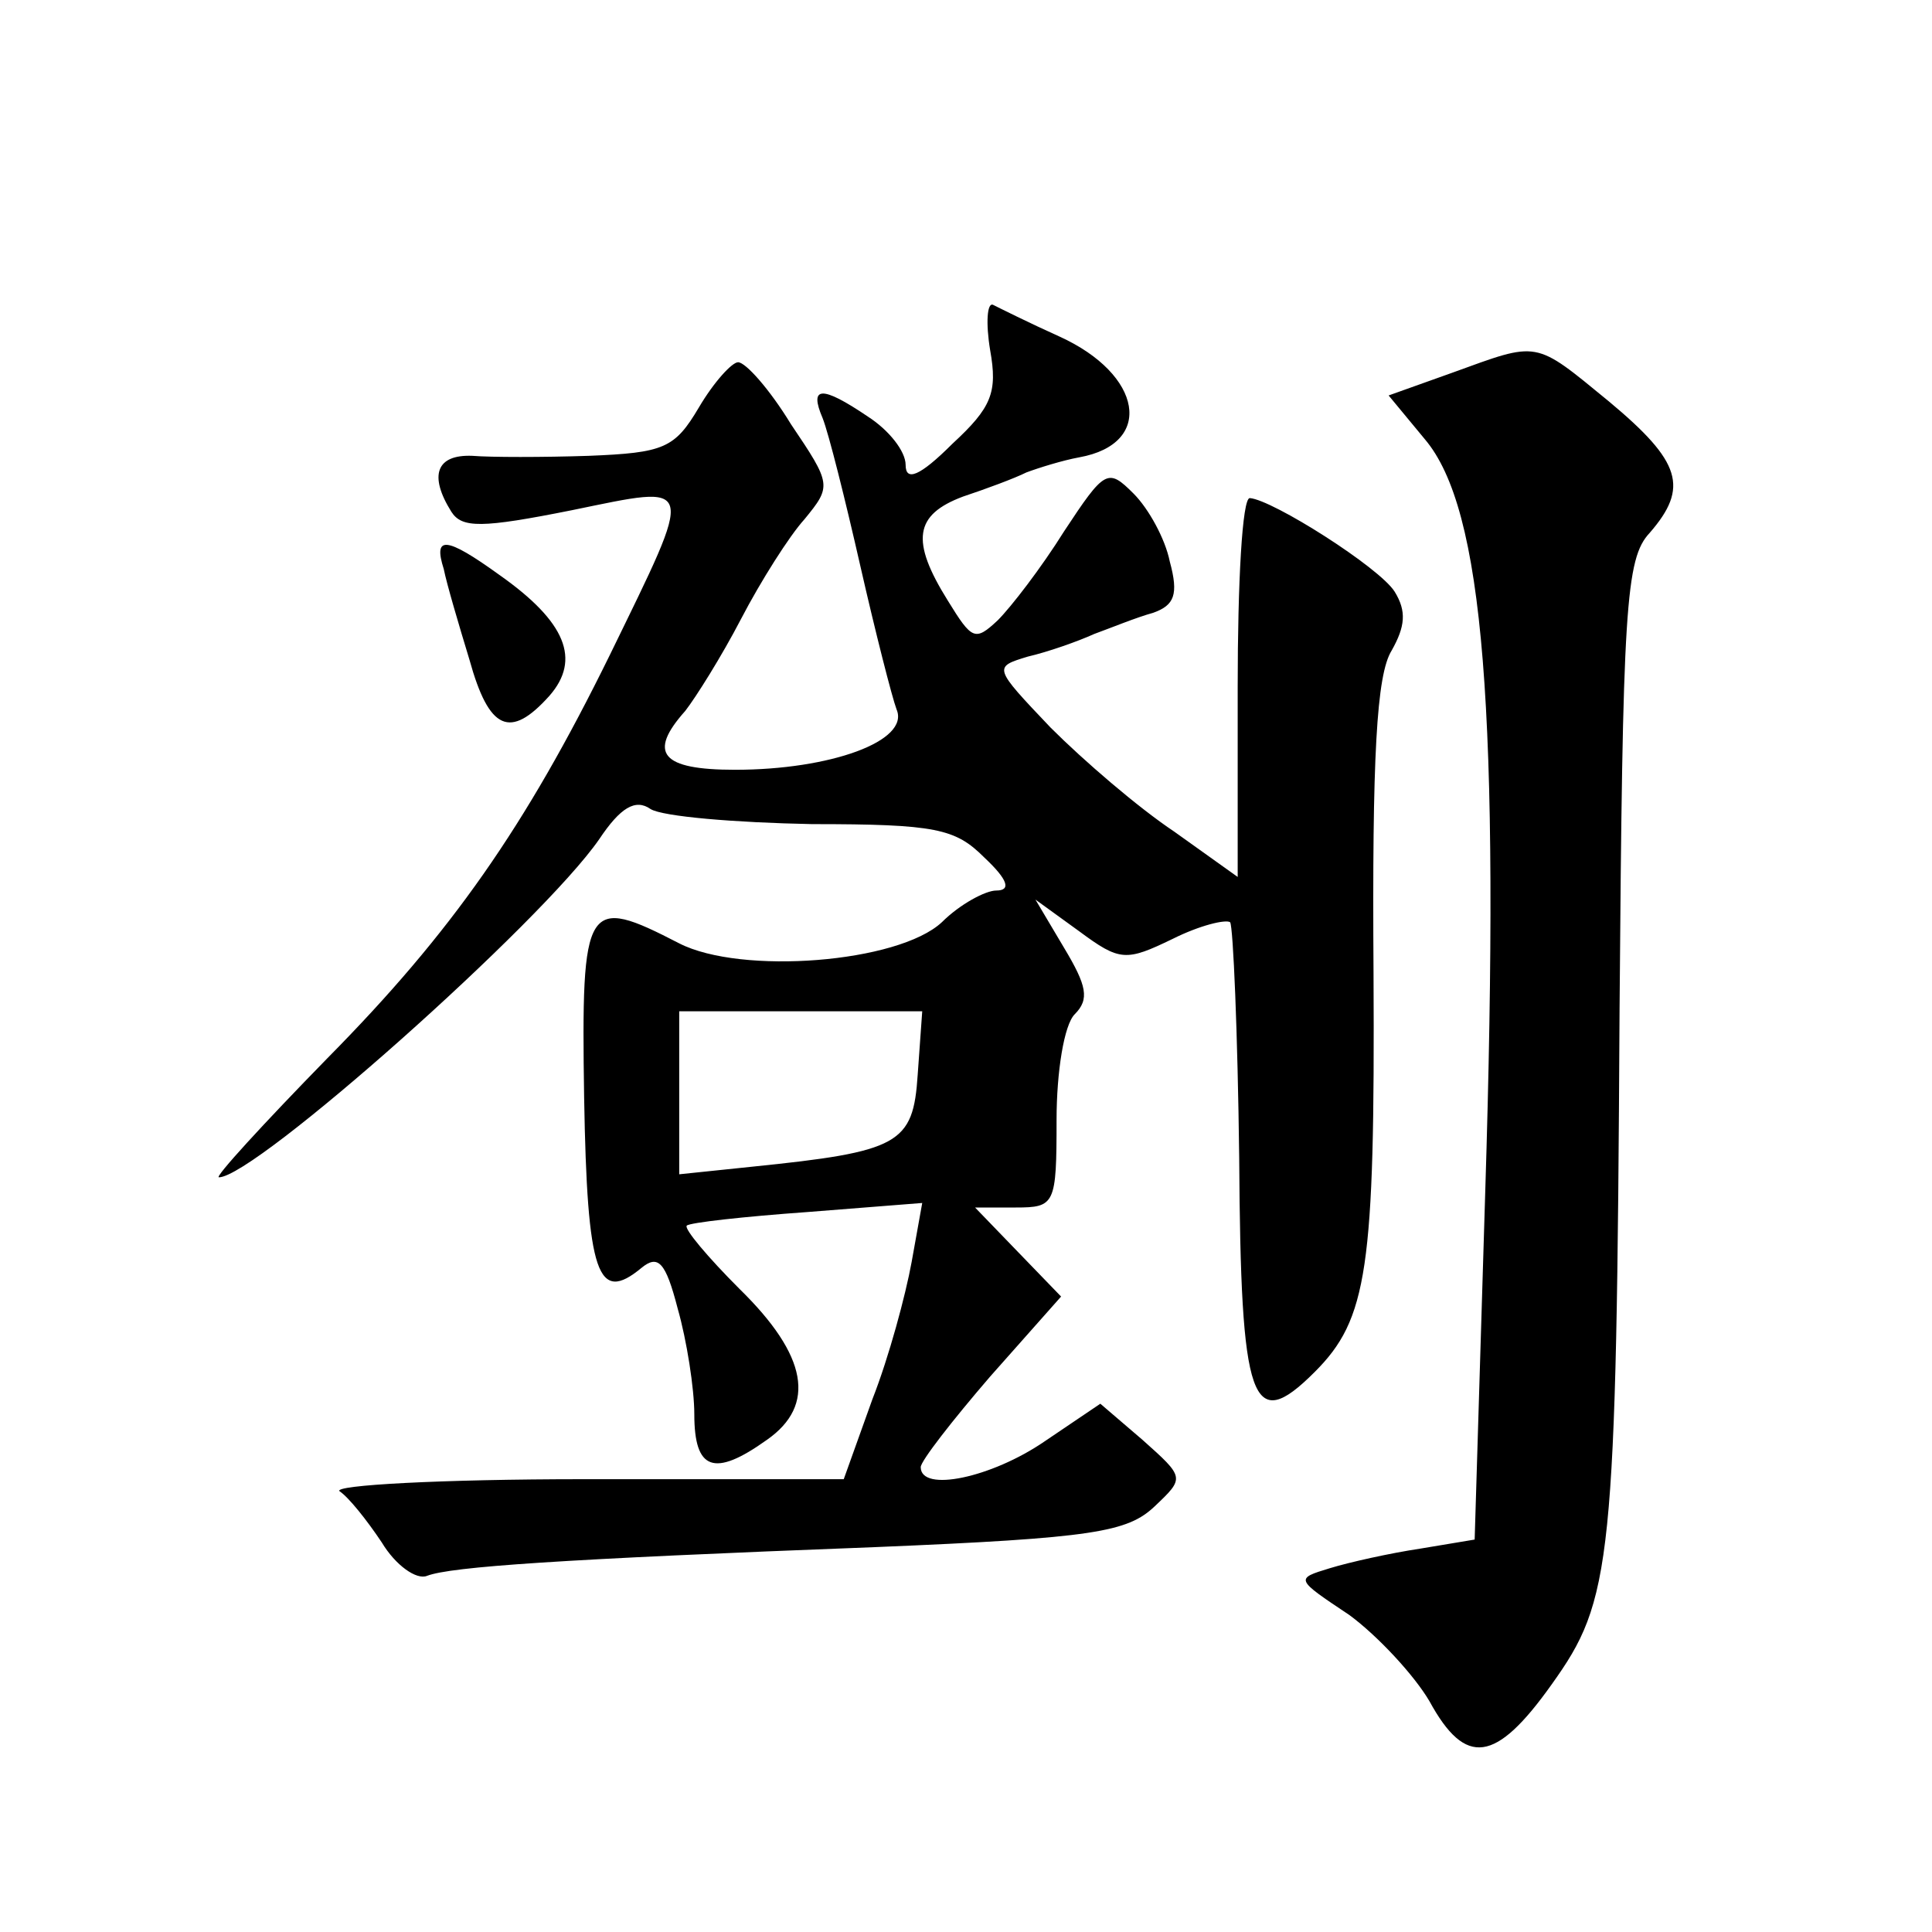
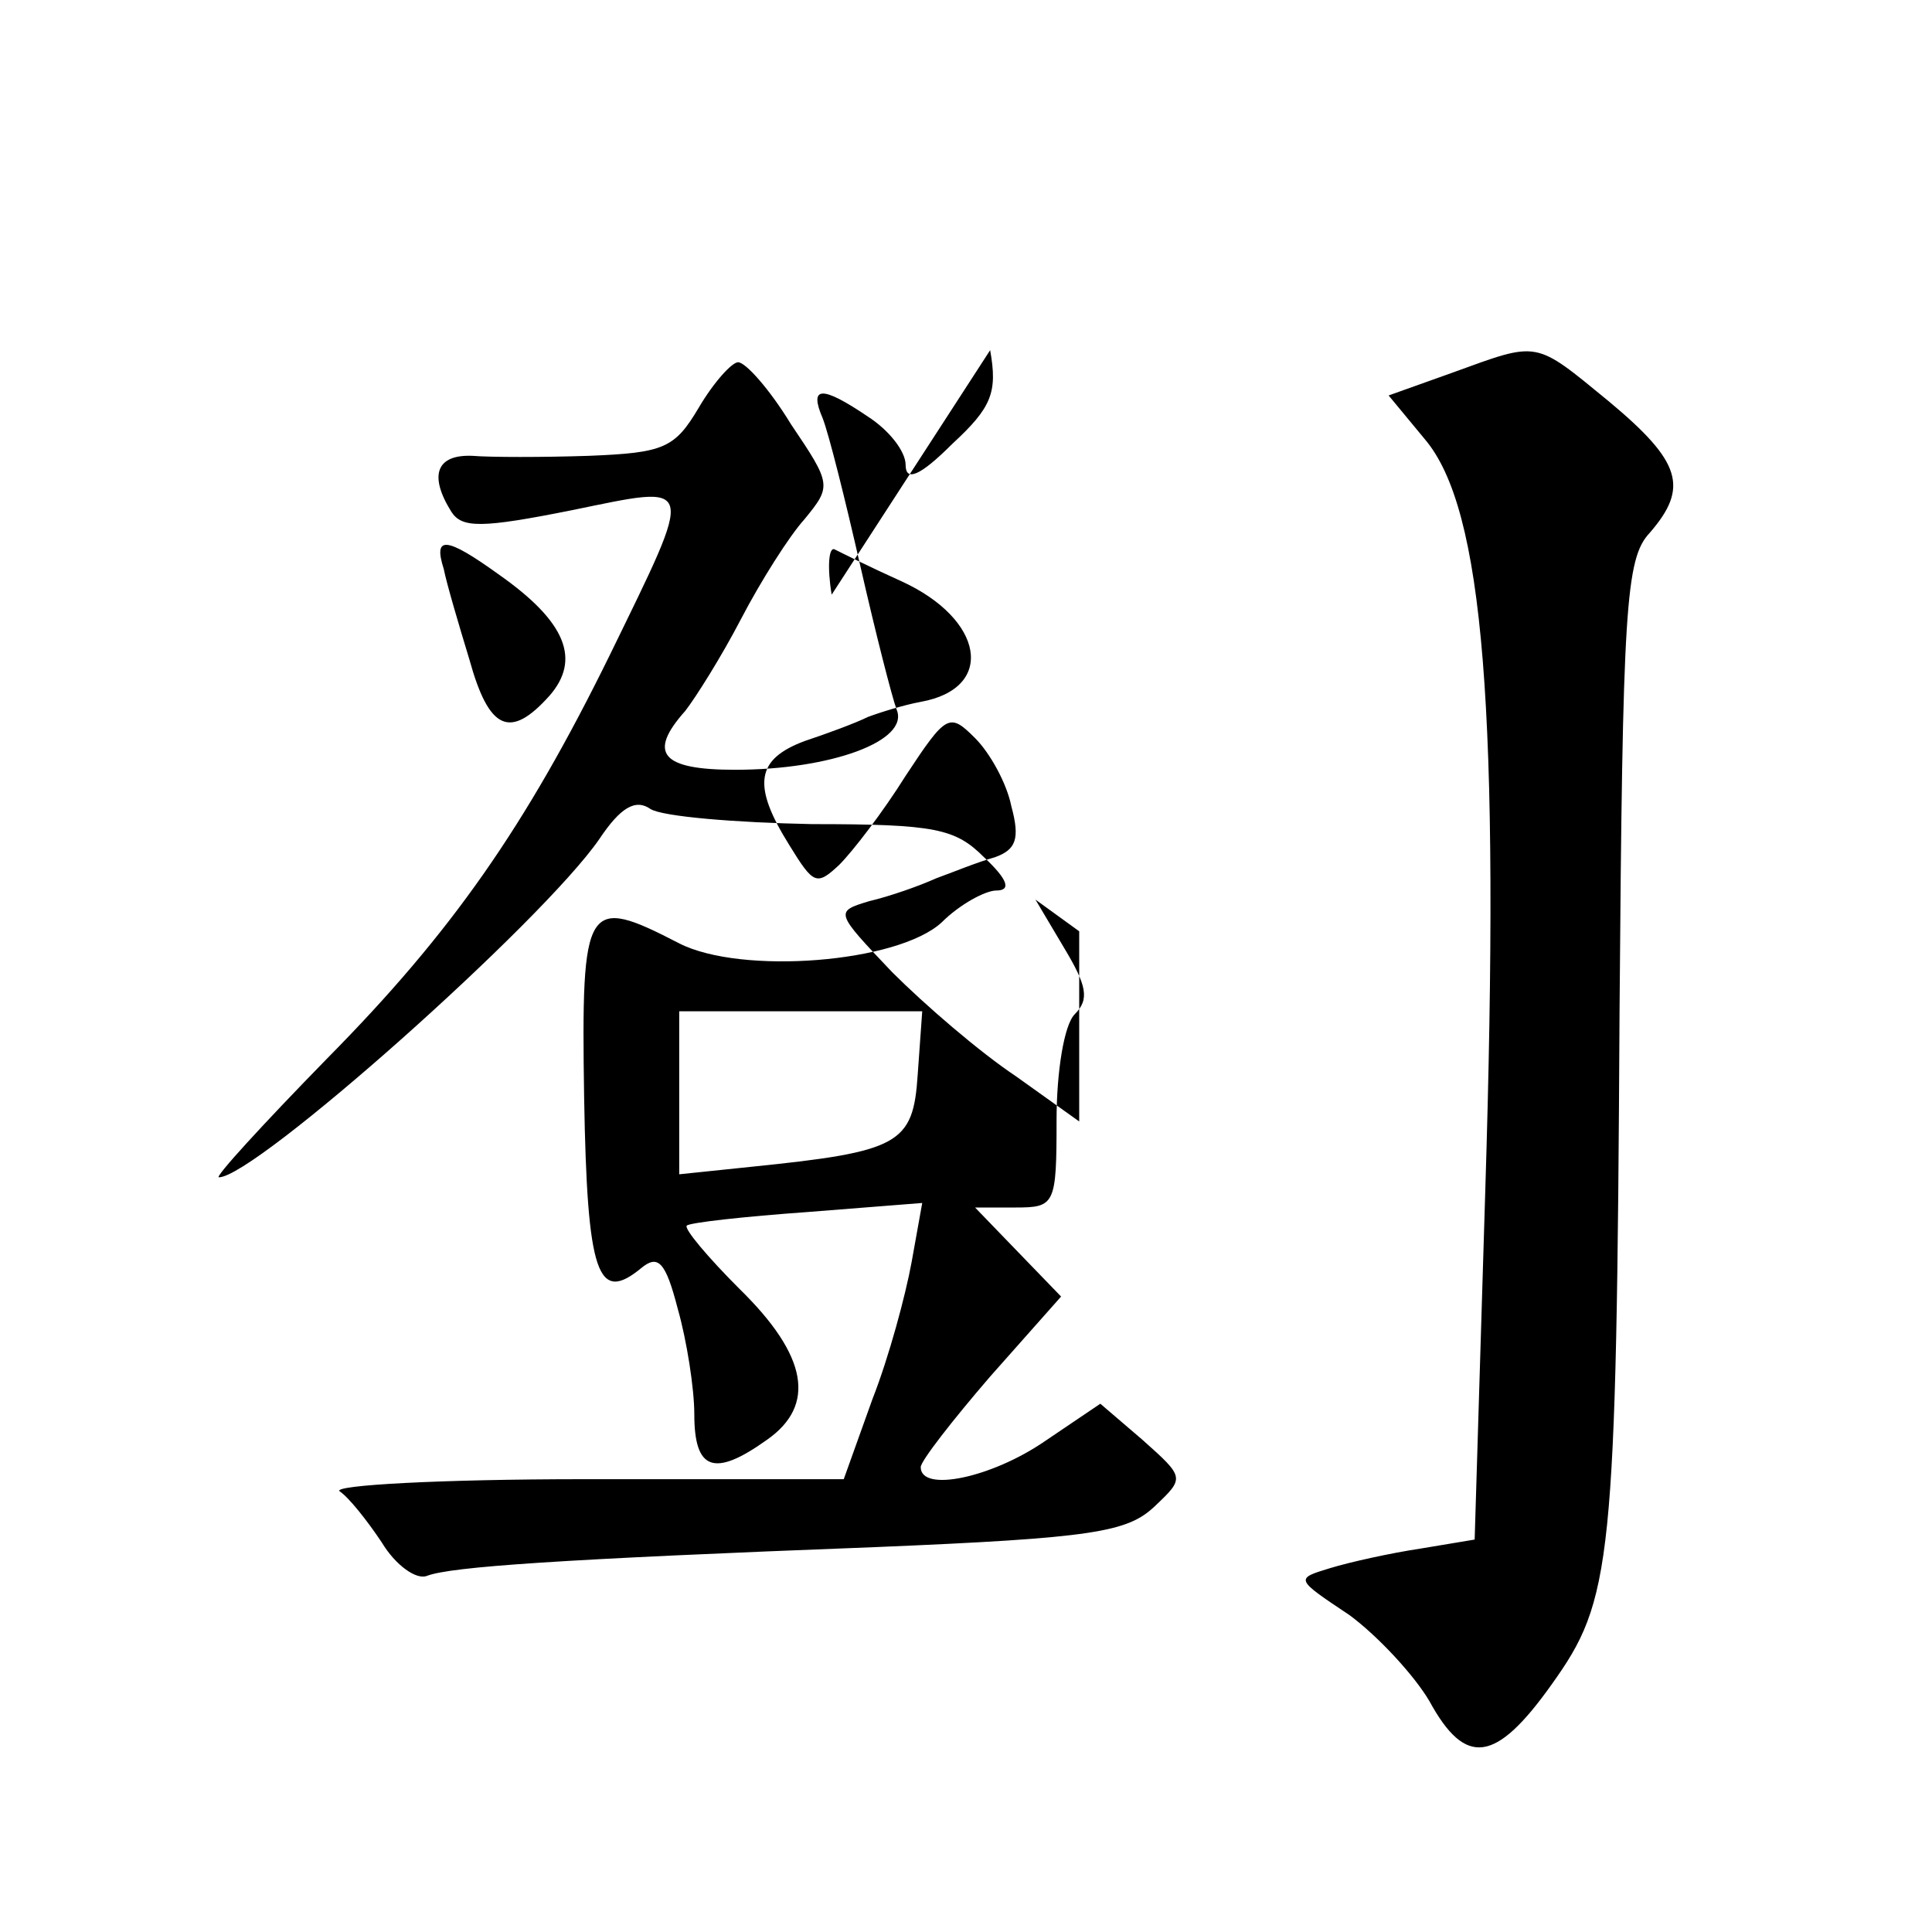
<svg xmlns="http://www.w3.org/2000/svg" version="1.0" width="128pt" height="128pt" viewBox="0 0 128 128" preserveAspectRatio="xMidYMid meet">
  <g transform="translate(0,128) scale(0.1,-0.1)" fill="#0" stroke="none">
-     <path d="M656 1048 c5 -28 1 -38 -25 -62 -22 -22 -31 -25 -31 -14 0 9 -11 23 -25 32 -31 21 -39 20 -30 -1 4 -10 15 -54 25 -98 10 -44 21 -87 24 -95 9 -21 -44 -40 -107 -40 -49 0 -58 11 -33 39 7 9 24 36 37 61 13 25 32 55 42 66 18 22 18 23 -9 63 -14 23 -30 41 -35 41 -4 0 -16 -13 -26 -30 -16 -27 -23 -30 -73 -32 -30 -1 -65 -1 -77 0 -24 1 -29 -13 -14 -37 7 -11 20 -11 80 1 83 17 82 21 25 -96 -56 -114 -105 -184 -187 -267 -43 -44 -75 -79 -72 -79 24 0 214 169 252 224 14 21 24 27 34 20 8 -5 56 -9 107 -10 82 0 95 -3 114 -22 16 -15 18 -22 8 -22 -7 0 -24 -9 -36 -21 -29 -27 -133 -35 -174 -14 -62 32 -65 28 -63 -102 2 -118 9 -137 38 -113 11 9 16 4 24 -27 6 -21 11 -53 11 -70 0 -37 13 -42 48 -17 33 23 27 56 -18 100 -21 21 -37 40 -35 42 2 2 38 6 80 9 l76 6 -7 -39 c-4 -22 -15 -63 -26 -91 l-19 -53 -172 0 c-95 0 -167 -4 -162 -8 6 -4 18 -19 28 -34 9 -15 23 -25 30 -22 16 6 87 11 297 19 145 6 167 10 185 27 20 19 20 19 -8 44 l-28 24 -37 -25 c-35 -24 -82 -34 -82 -17 0 4 21 31 46 60 l47 53 -29 30 -28 29 27 0 c26 0 27 2 27 58 0 32 5 63 12 70 10 10 8 19 -7 44 l-19 32 29 -21 c27 -20 31 -20 62 -5 18 9 35 13 38 11 2 -3 5 -73 6 -156 1 -163 8 -184 50 -142 35 35 40 68 39 264 -1 144 2 198 12 214 9 16 10 26 2 39 -10 16 -81 61 -96 62 -5 0 -8 -56 -8 -125 l0 -126 -42 30 c-24 16 -60 47 -82 69 -38 40 -38 40 -15 47 13 3 33 10 44 15 11 4 28 11 39 14 14 5 17 12 11 34 -3 15 -14 35 -24 45 -17 17 -19 16 -46 -25 -15 -24 -35 -50 -44 -59 -15 -14 -17 -13 -33 13 -25 40 -22 57 10 69 15 5 34 12 42 16 8 3 24 8 35 10 50 9 42 55 -13 80 -20 9 -40 19 -44 21 -4 2 -5 -12 -2 -30z m-48 -480 c-3 -46 -12 -51 -110 -61 l-48 -5 0 54 0 54 81 0 80 0 -3 -42z M962 1033 l-42 -15 24 -29 c39 -46 50 -179 40 -499 l-7 -230 -36 -6 c-20 -3 -47 -9 -60 -13 -23 -7 -23 -7 13 -31 19 -14 43 -40 53 -57 24 -44 44 -41 81 11 40 56 43 78 45 447 2 267 4 299 20 316 26 30 21 47 -27 87 -50 41 -46 40 -104 19z M294 903 c2 -10 10 -37 17 -60 13 -47 27 -53 53 -24 21 24 11 49 -33 80 -36 26 -44 26 -37 4z" />
+     <path d="M656 1048 c5 -28 1 -38 -25 -62 -22 -22 -31 -25 -31 -14 0 9 -11 23 -25 32 -31 21 -39 20 -30 -1 4 -10 15 -54 25 -98 10 -44 21 -87 24 -95 9 -21 -44 -40 -107 -40 -49 0 -58 11 -33 39 7 9 24 36 37 61 13 25 32 55 42 66 18 22 18 23 -9 63 -14 23 -30 41 -35 41 -4 0 -16 -13 -26 -30 -16 -27 -23 -30 -73 -32 -30 -1 -65 -1 -77 0 -24 1 -29 -13 -14 -37 7 -11 20 -11 80 1 83 17 82 21 25 -96 -56 -114 -105 -184 -187 -267 -43 -44 -75 -79 -72 -79 24 0 214 169 252 224 14 21 24 27 34 20 8 -5 56 -9 107 -10 82 0 95 -3 114 -22 16 -15 18 -22 8 -22 -7 0 -24 -9 -36 -21 -29 -27 -133 -35 -174 -14 -62 32 -65 28 -63 -102 2 -118 9 -137 38 -113 11 9 16 4 24 -27 6 -21 11 -53 11 -70 0 -37 13 -42 48 -17 33 23 27 56 -18 100 -21 21 -37 40 -35 42 2 2 38 6 80 9 l76 6 -7 -39 c-4 -22 -15 -63 -26 -91 l-19 -53 -172 0 c-95 0 -167 -4 -162 -8 6 -4 18 -19 28 -34 9 -15 23 -25 30 -22 16 6 87 11 297 19 145 6 167 10 185 27 20 19 20 19 -8 44 l-28 24 -37 -25 c-35 -24 -82 -34 -82 -17 0 4 21 31 46 60 l47 53 -29 30 -28 29 27 0 c26 0 27 2 27 58 0 32 5 63 12 70 10 10 8 19 -7 44 l-19 32 29 -21 l0 -126 -42 30 c-24 16 -60 47 -82 69 -38 40 -38 40 -15 47 13 3 33 10 44 15 11 4 28 11 39 14 14 5 17 12 11 34 -3 15 -14 35 -24 45 -17 17 -19 16 -46 -25 -15 -24 -35 -50 -44 -59 -15 -14 -17 -13 -33 13 -25 40 -22 57 10 69 15 5 34 12 42 16 8 3 24 8 35 10 50 9 42 55 -13 80 -20 9 -40 19 -44 21 -4 2 -5 -12 -2 -30z m-48 -480 c-3 -46 -12 -51 -110 -61 l-48 -5 0 54 0 54 81 0 80 0 -3 -42z M962 1033 l-42 -15 24 -29 c39 -46 50 -179 40 -499 l-7 -230 -36 -6 c-20 -3 -47 -9 -60 -13 -23 -7 -23 -7 13 -31 19 -14 43 -40 53 -57 24 -44 44 -41 81 11 40 56 43 78 45 447 2 267 4 299 20 316 26 30 21 47 -27 87 -50 41 -46 40 -104 19z M294 903 c2 -10 10 -37 17 -60 13 -47 27 -53 53 -24 21 24 11 49 -33 80 -36 26 -44 26 -37 4z" />
  </g>
</svg>